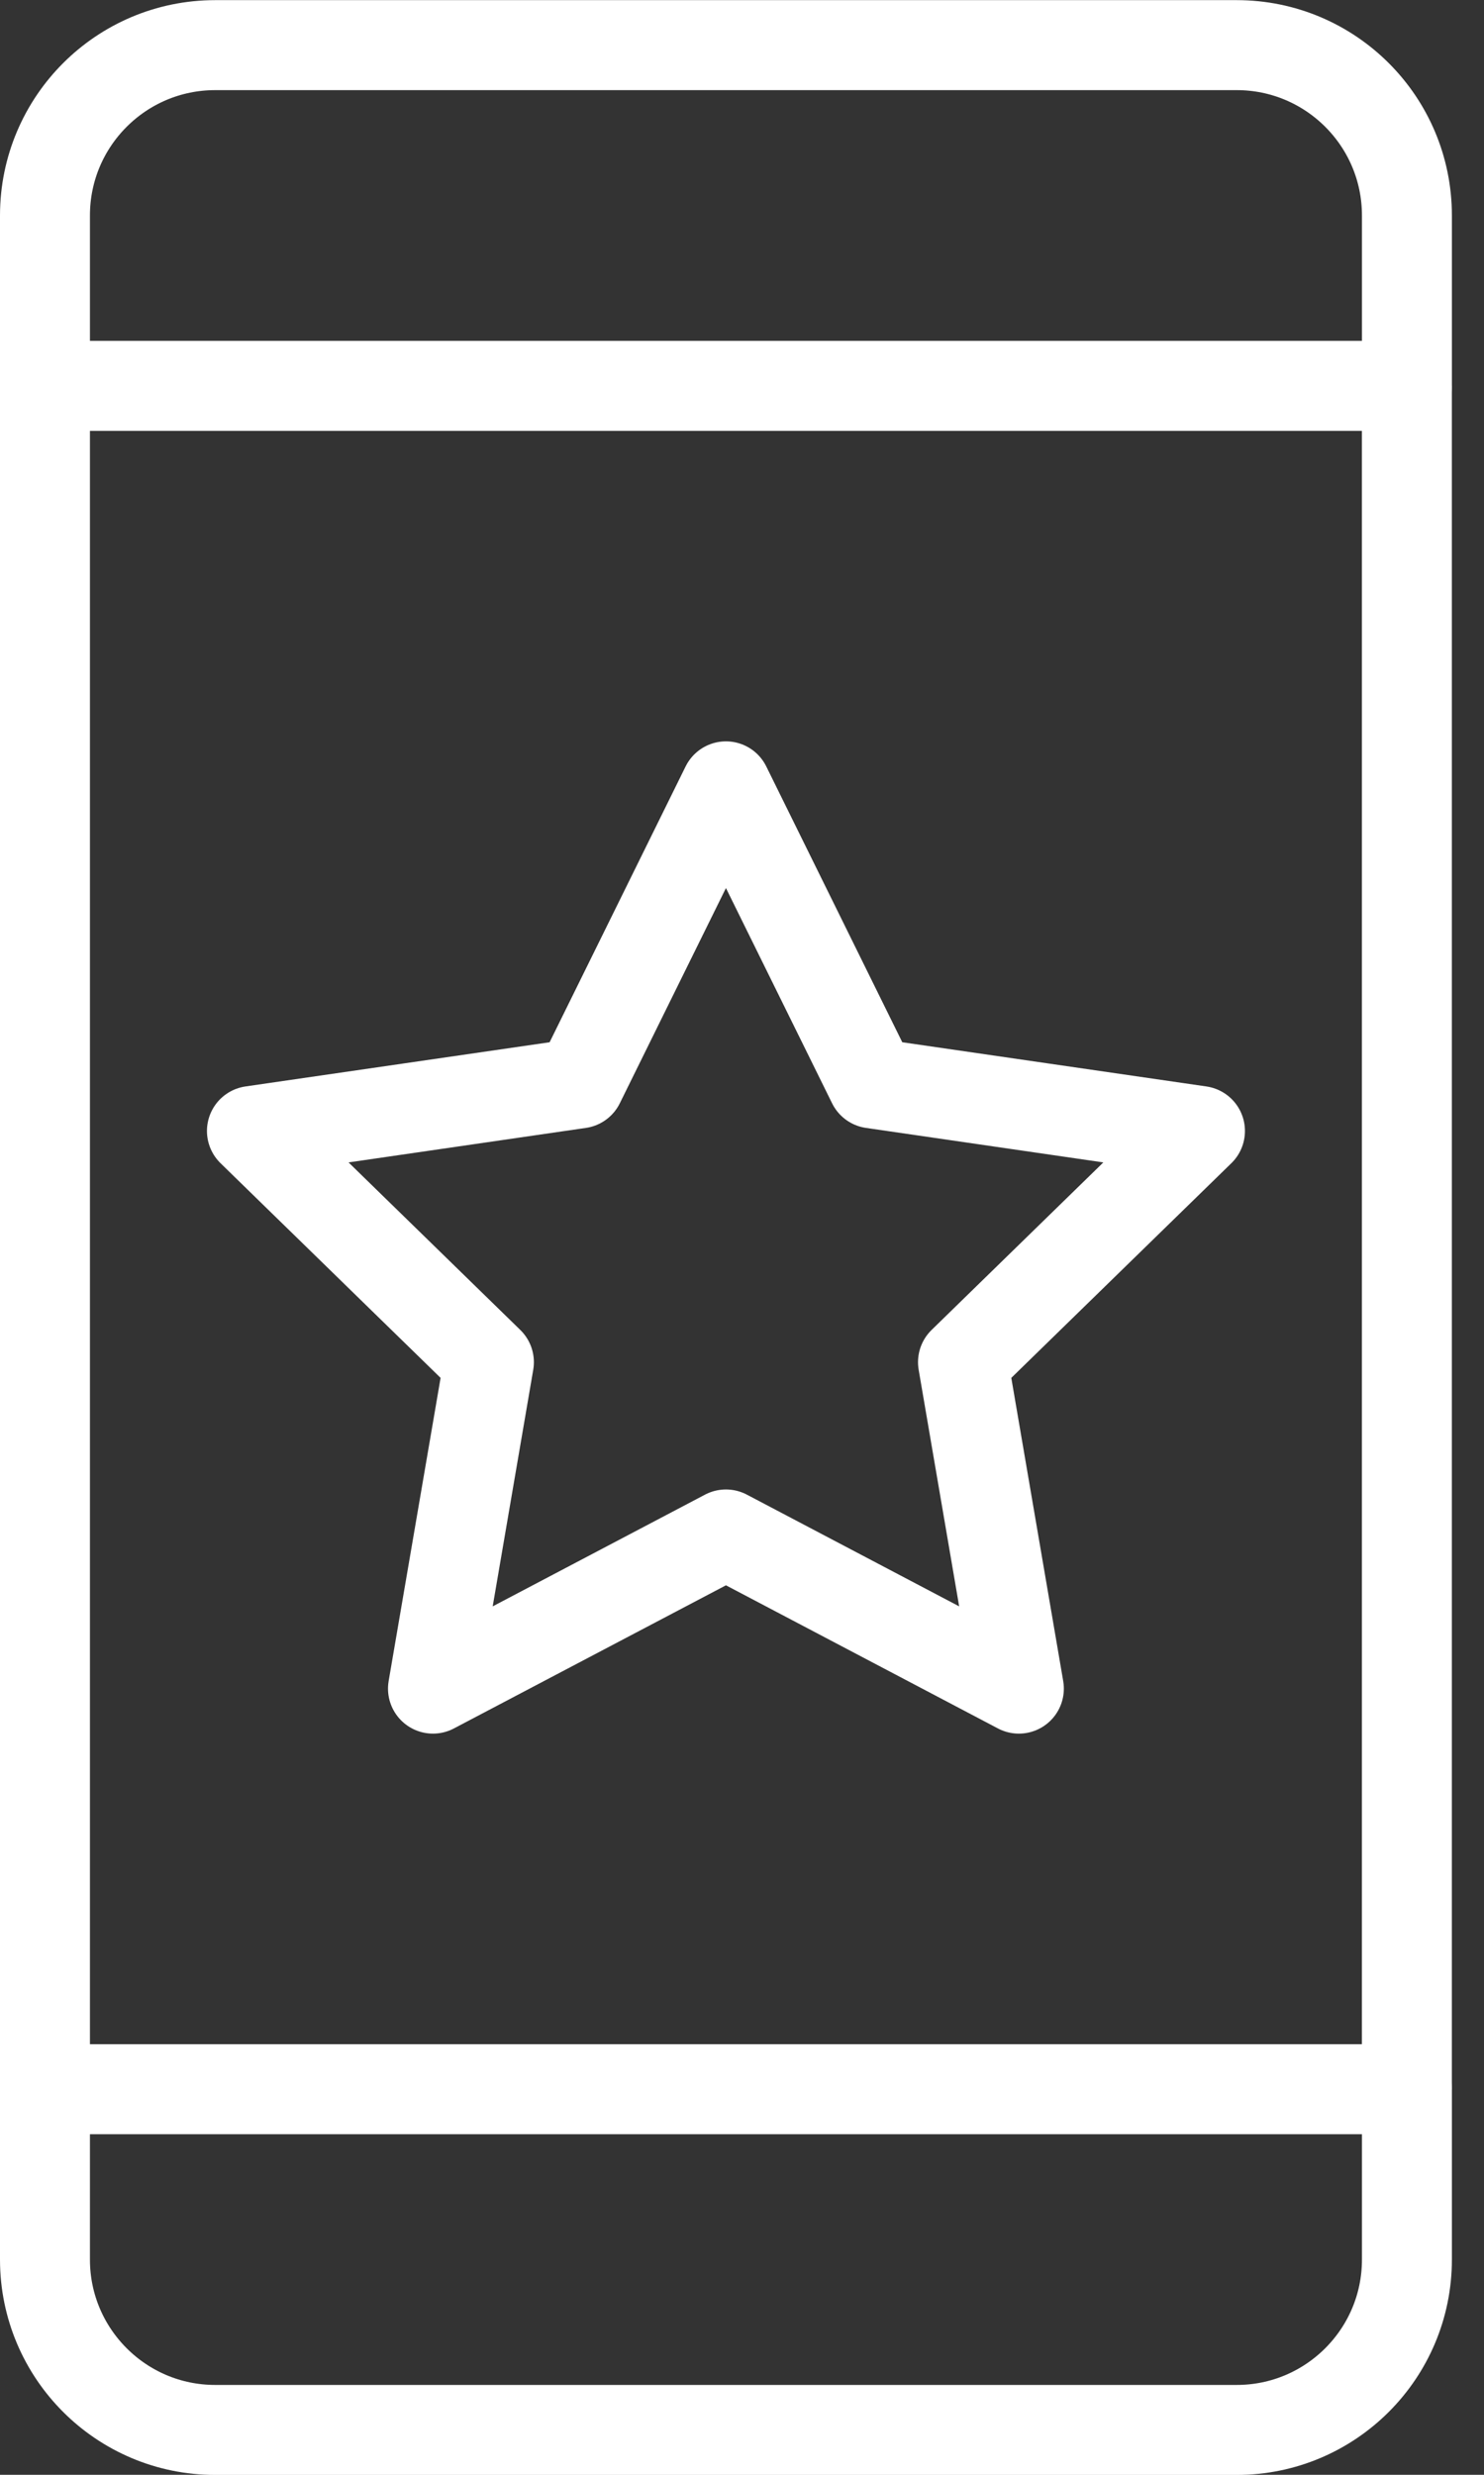
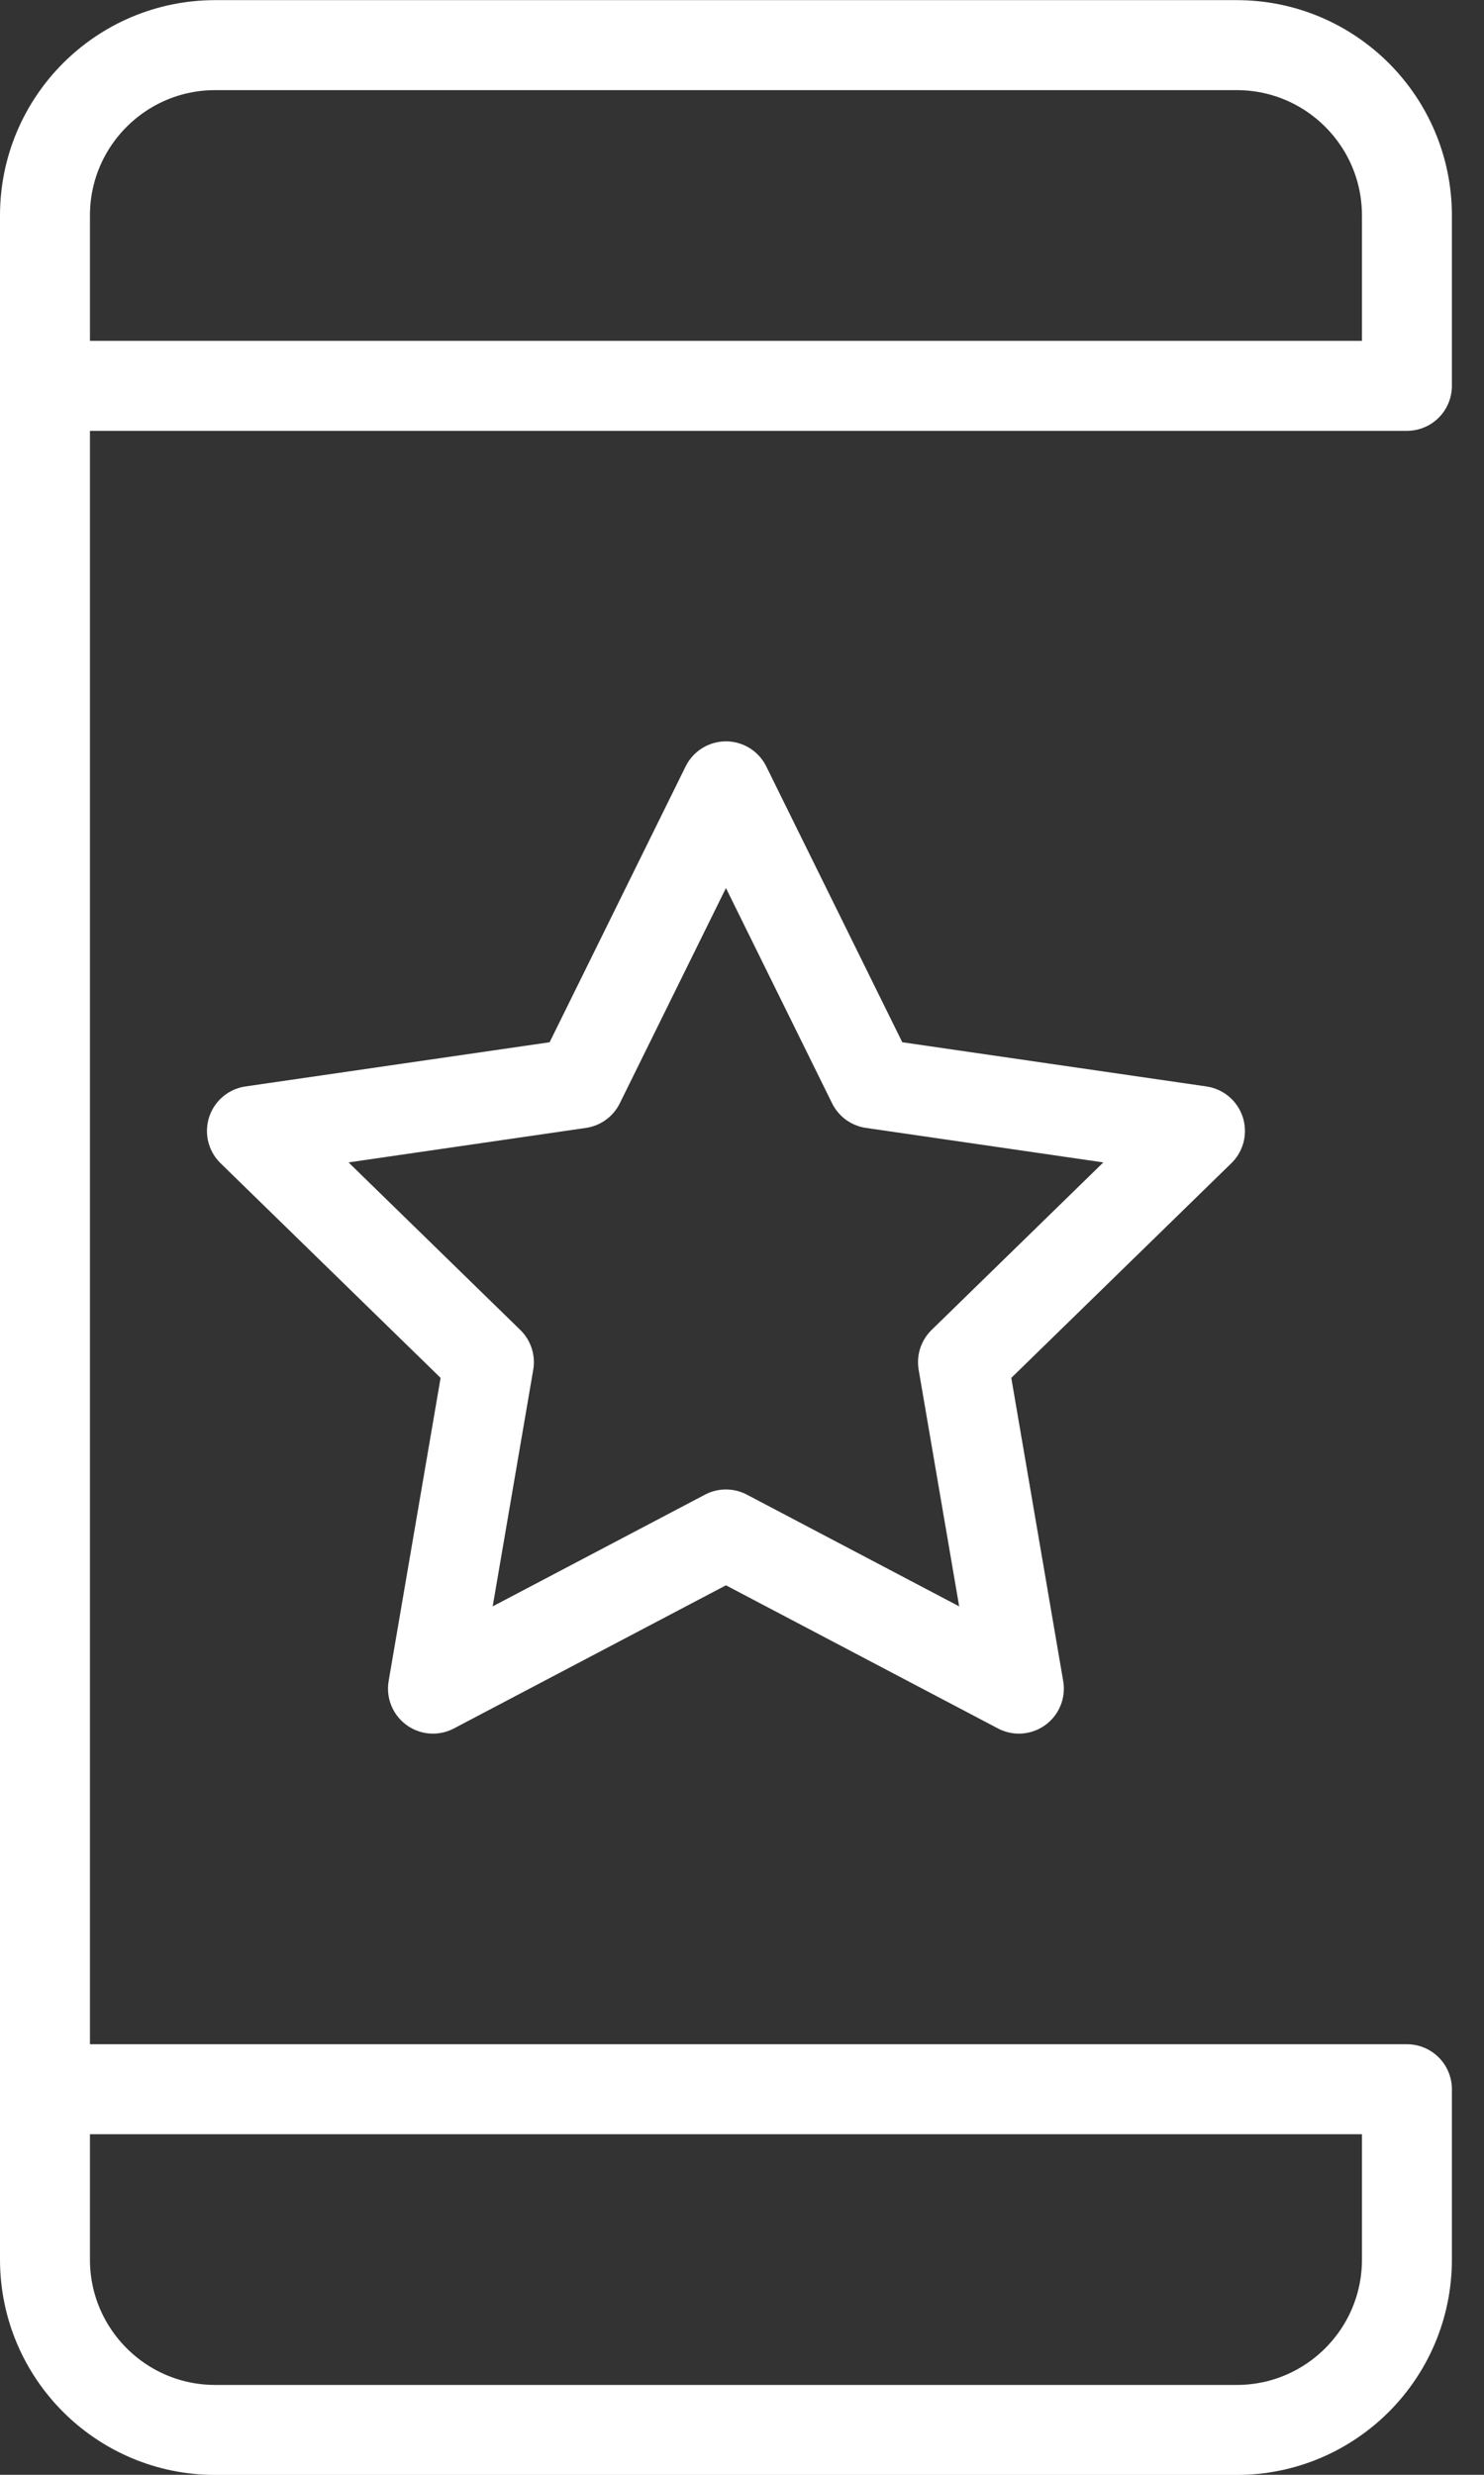
<svg xmlns="http://www.w3.org/2000/svg" width="33" height="55" viewBox="0 0 33 55" fill="none">
  <rect x="0" y="0" width="33" height="55" fill="#333333" stroke="none" />
  <path d="M1.001 46.431H31.286V50.217C31.286 52.307 29.591 54.003 27.5 54.003H4.786C2.695 54.003 1 52.307 1 50.217V4.789C1 2.698 2.695 1.003 4.786 1.003H27.5C29.591 1.003 31.286 2.698 31.286 4.789V8.575H1.001" stroke="white" stroke-width="2" stroke-linejoin="round" />
-   <path d="M31.285 46.432V8.576" stroke="white" stroke-width="2" stroke-linejoin="round" />
  <path d="M16.143 17.476L19.4 24.077L26.684 25.135L21.414 30.273L22.657 37.528L16.143 34.102L9.628 37.528L10.872 30.273L5.602 25.135L12.886 24.077L16.143 17.476Z" stroke="white" stroke-width="2" stroke-linejoin="round" />
</svg>